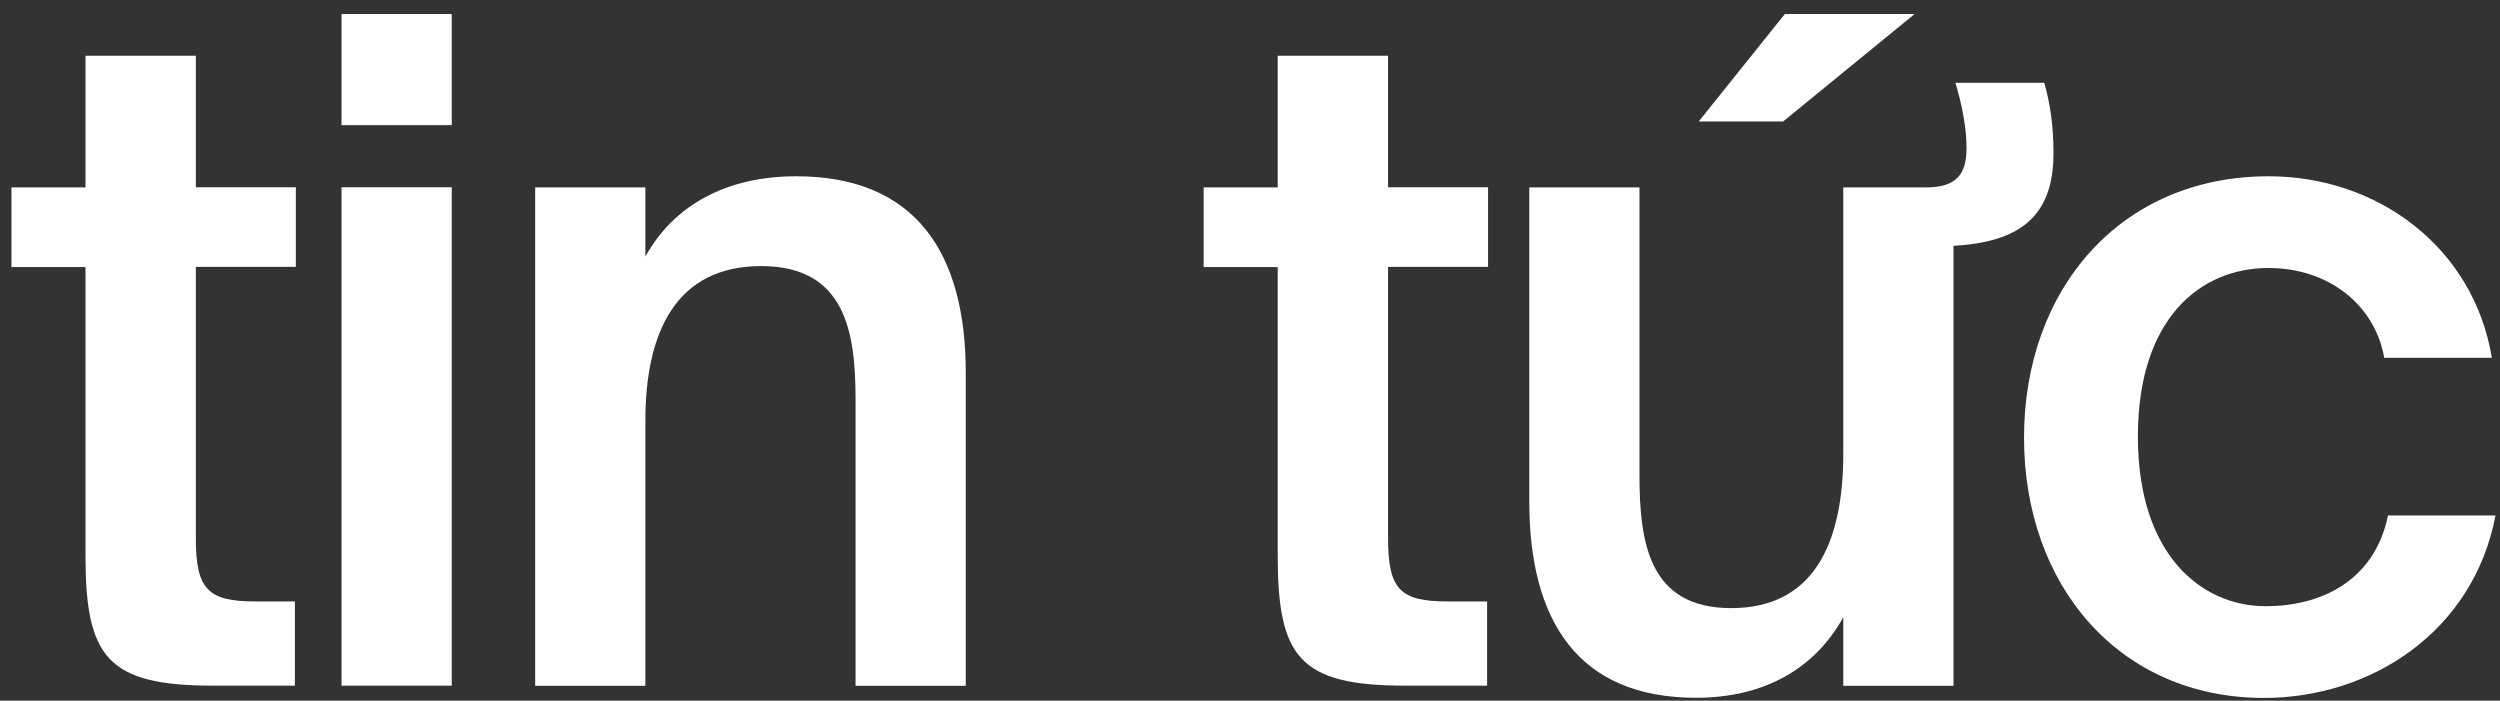
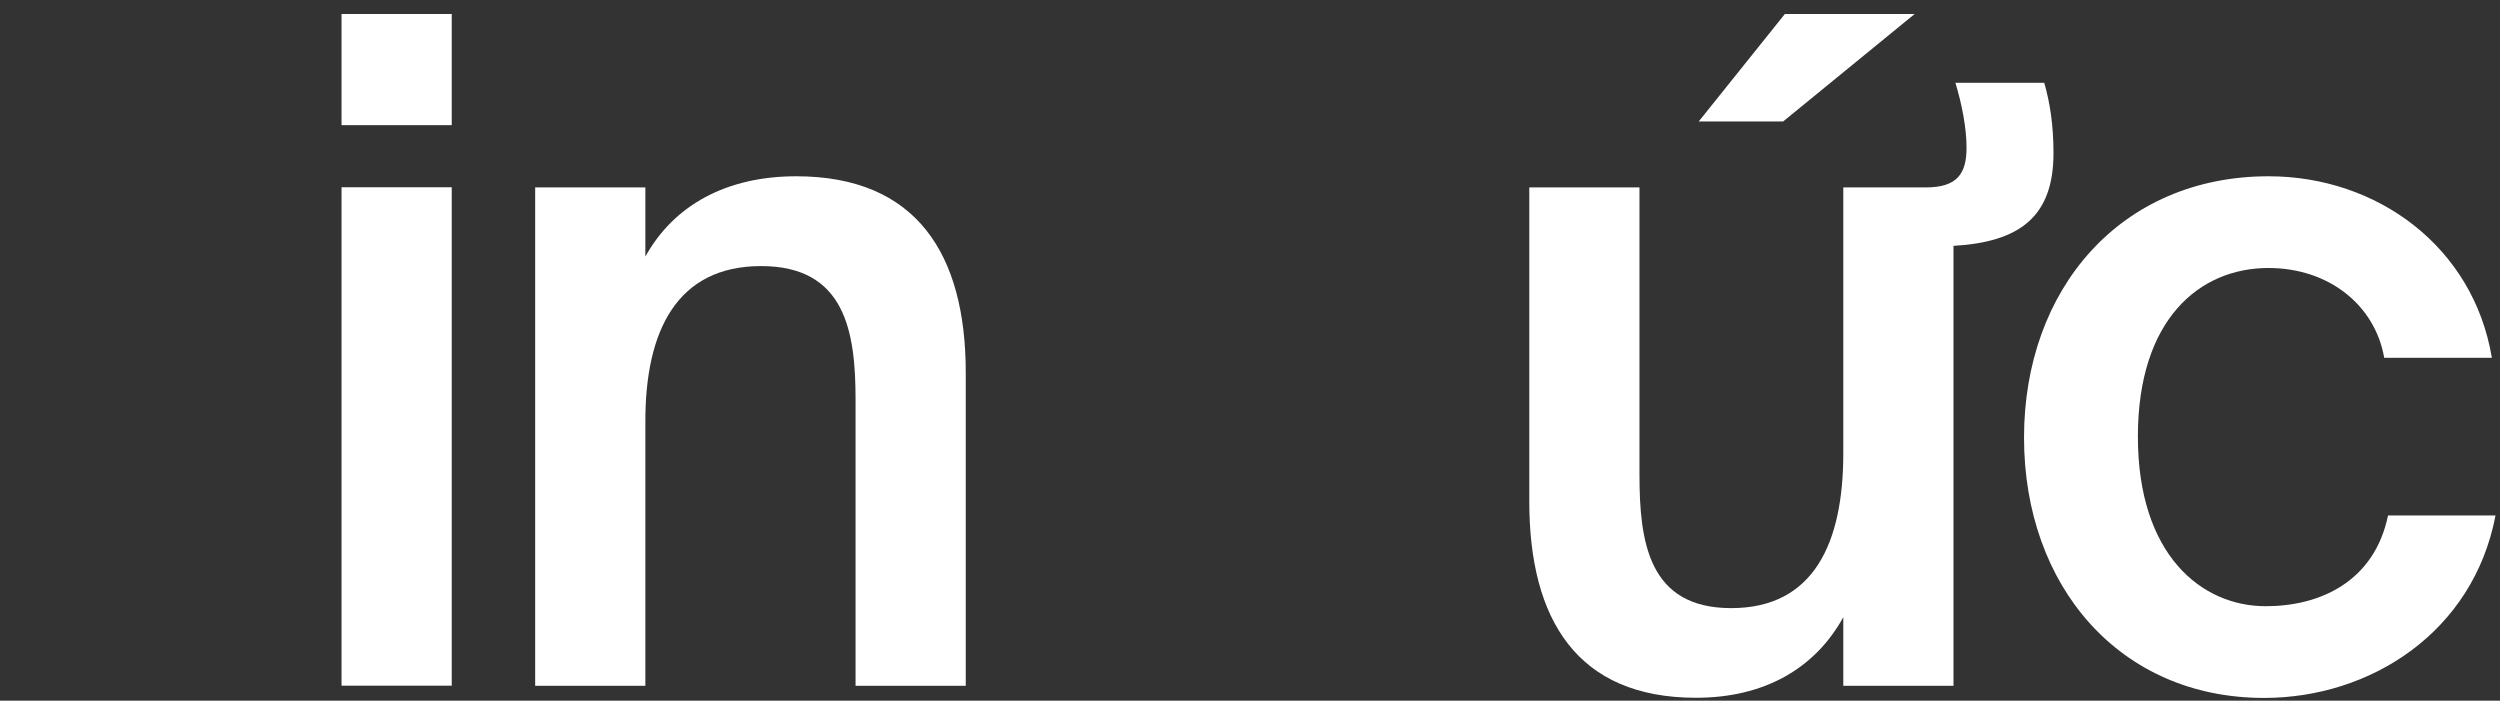
<svg xmlns="http://www.w3.org/2000/svg" width="157" height="44" viewBox="0 0 157 44" fill="none">
  <rect x="0" y="0" width="157" height="44" fill="#333333" stroke="none" />
-   <path d="M5.379 3.5H12.299V11.76H18.579V16.76H12.299V33.81C12.299 37.01 13.059 37.77 16.019 37.77H18.519V43.06H13.399C6.709 43.06 5.369 41.26 5.369 34.86V16.77H0.719V11.77H5.369V3.51L5.379 3.5Z" fill="white" />
  <path d="M28.369 0.88V7.86H21.449V0.88H28.369ZM28.369 11.76V43.06H21.449V11.76H28.369Z" fill="white" />
  <path d="M40.519 16.13C42.319 12.87 45.639 11.07 49.999 11.07C57.559 11.07 60.649 15.96 60.649 23.4V43.07H53.729V25.09C53.729 20.84 53.089 16.71 47.799 16.71C42.509 16.71 40.529 20.78 40.529 26.43V43.07H33.609V11.77H40.529V16.13H40.519Z" fill="white" />
-   <path d="M80.25 3.5H87.17V11.76H93.45V16.76H87.17V33.81C87.17 37.01 87.93 37.77 90.89 37.77H93.39V43.06H88.27C81.58 43.06 80.24 41.26 80.24 34.86V16.77H75.59V11.77H80.24V3.51L80.25 3.5Z" fill="white" />
  <path d="M122.679 15.43V43.07H115.759V38.76C113.959 42.02 110.759 43.82 106.509 43.82C99.059 43.82 96.039 38.93 96.039 31.49V11.77H102.959V29.81C102.959 34.06 103.539 38.19 108.719 38.19C113.899 38.19 115.759 34.12 115.759 28.47V11.77H120.939C122.919 11.77 123.499 10.9 123.499 9.27C123.499 8.05 123.209 6.54 122.799 5.2H128.379C128.729 6.42 128.959 7.82 128.959 9.62C128.959 13.63 126.809 15.2 122.679 15.44V15.43ZM111.969 7.63H106.679L112.089 0.88H120.239L111.979 7.63H111.969Z" fill="white" />
  <path d="M156.479 22.47H149.729C149.149 19.15 146.239 16.83 142.459 16.83C138.149 16.83 134.259 20.03 134.259 27.42C134.259 34.81 138.219 38.07 142.289 38.07C145.659 38.07 149.099 36.56 149.969 32.37H156.719C155.319 39.7 148.869 43.83 142.179 43.83C133.099 43.83 127.109 36.79 127.109 27.48C127.109 18.17 133.159 11.07 142.469 11.07C149.279 11.07 155.329 15.49 156.489 22.47H156.479Z" fill="white" />
</svg>